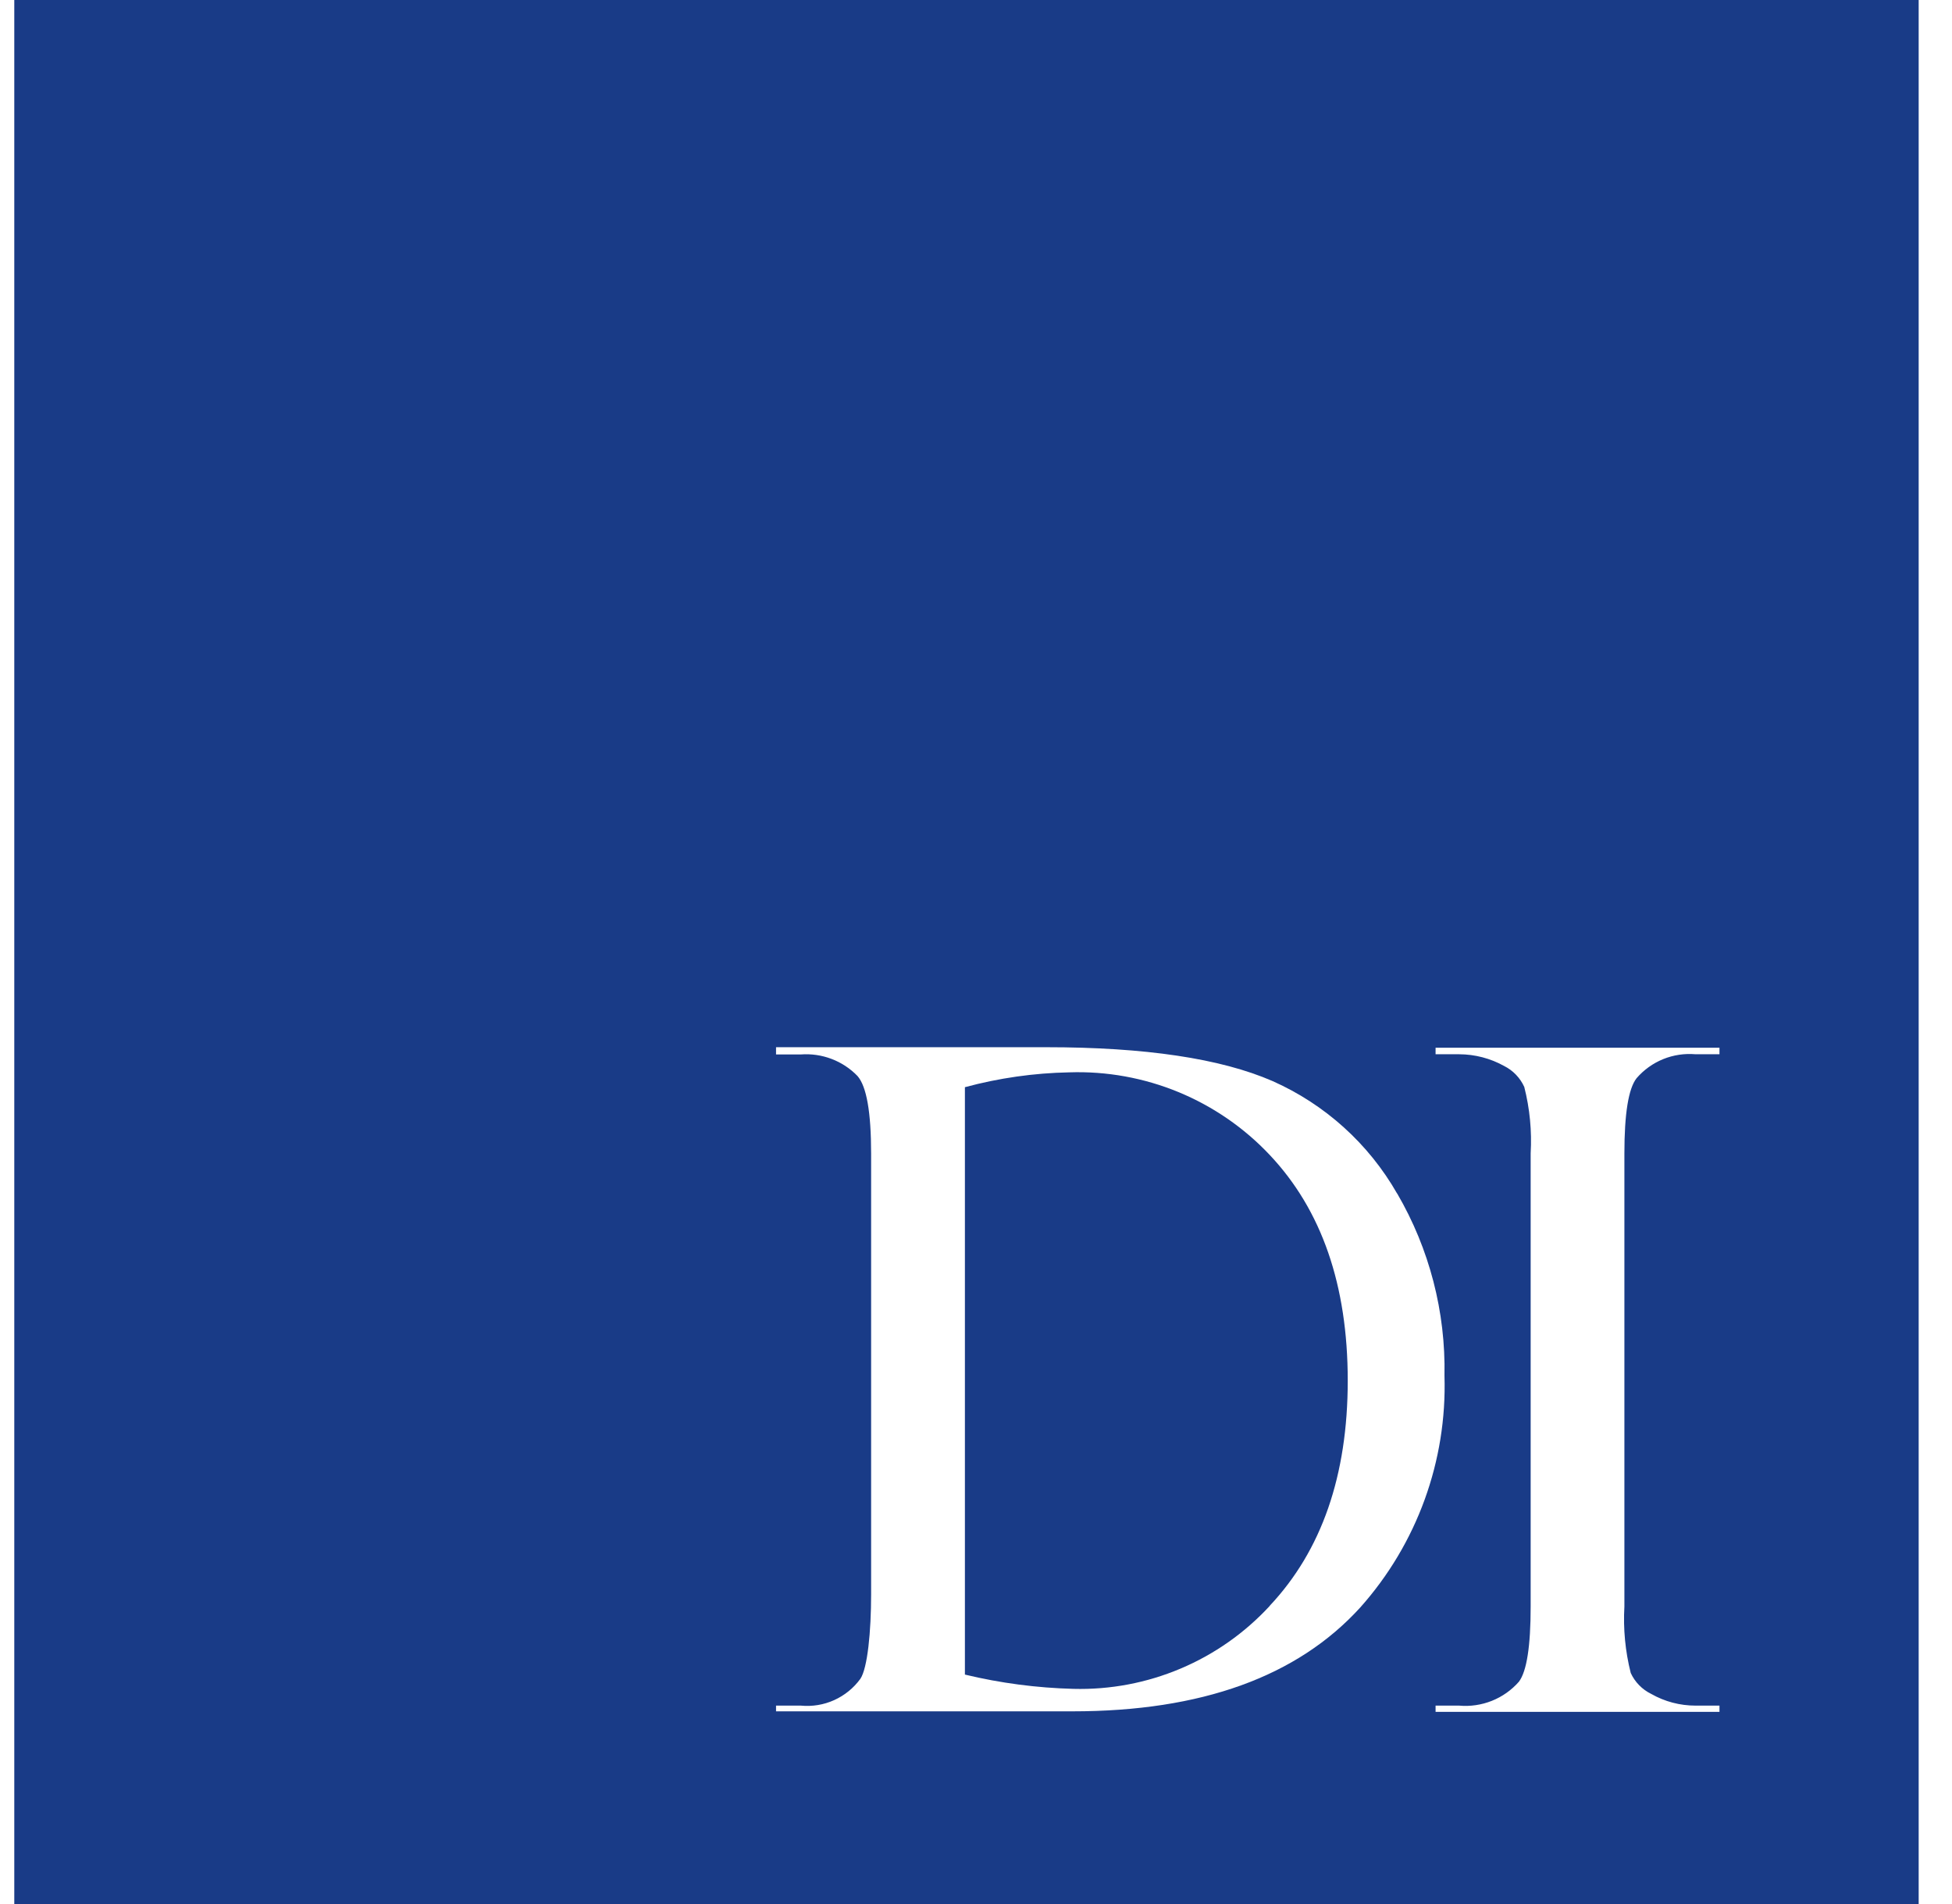
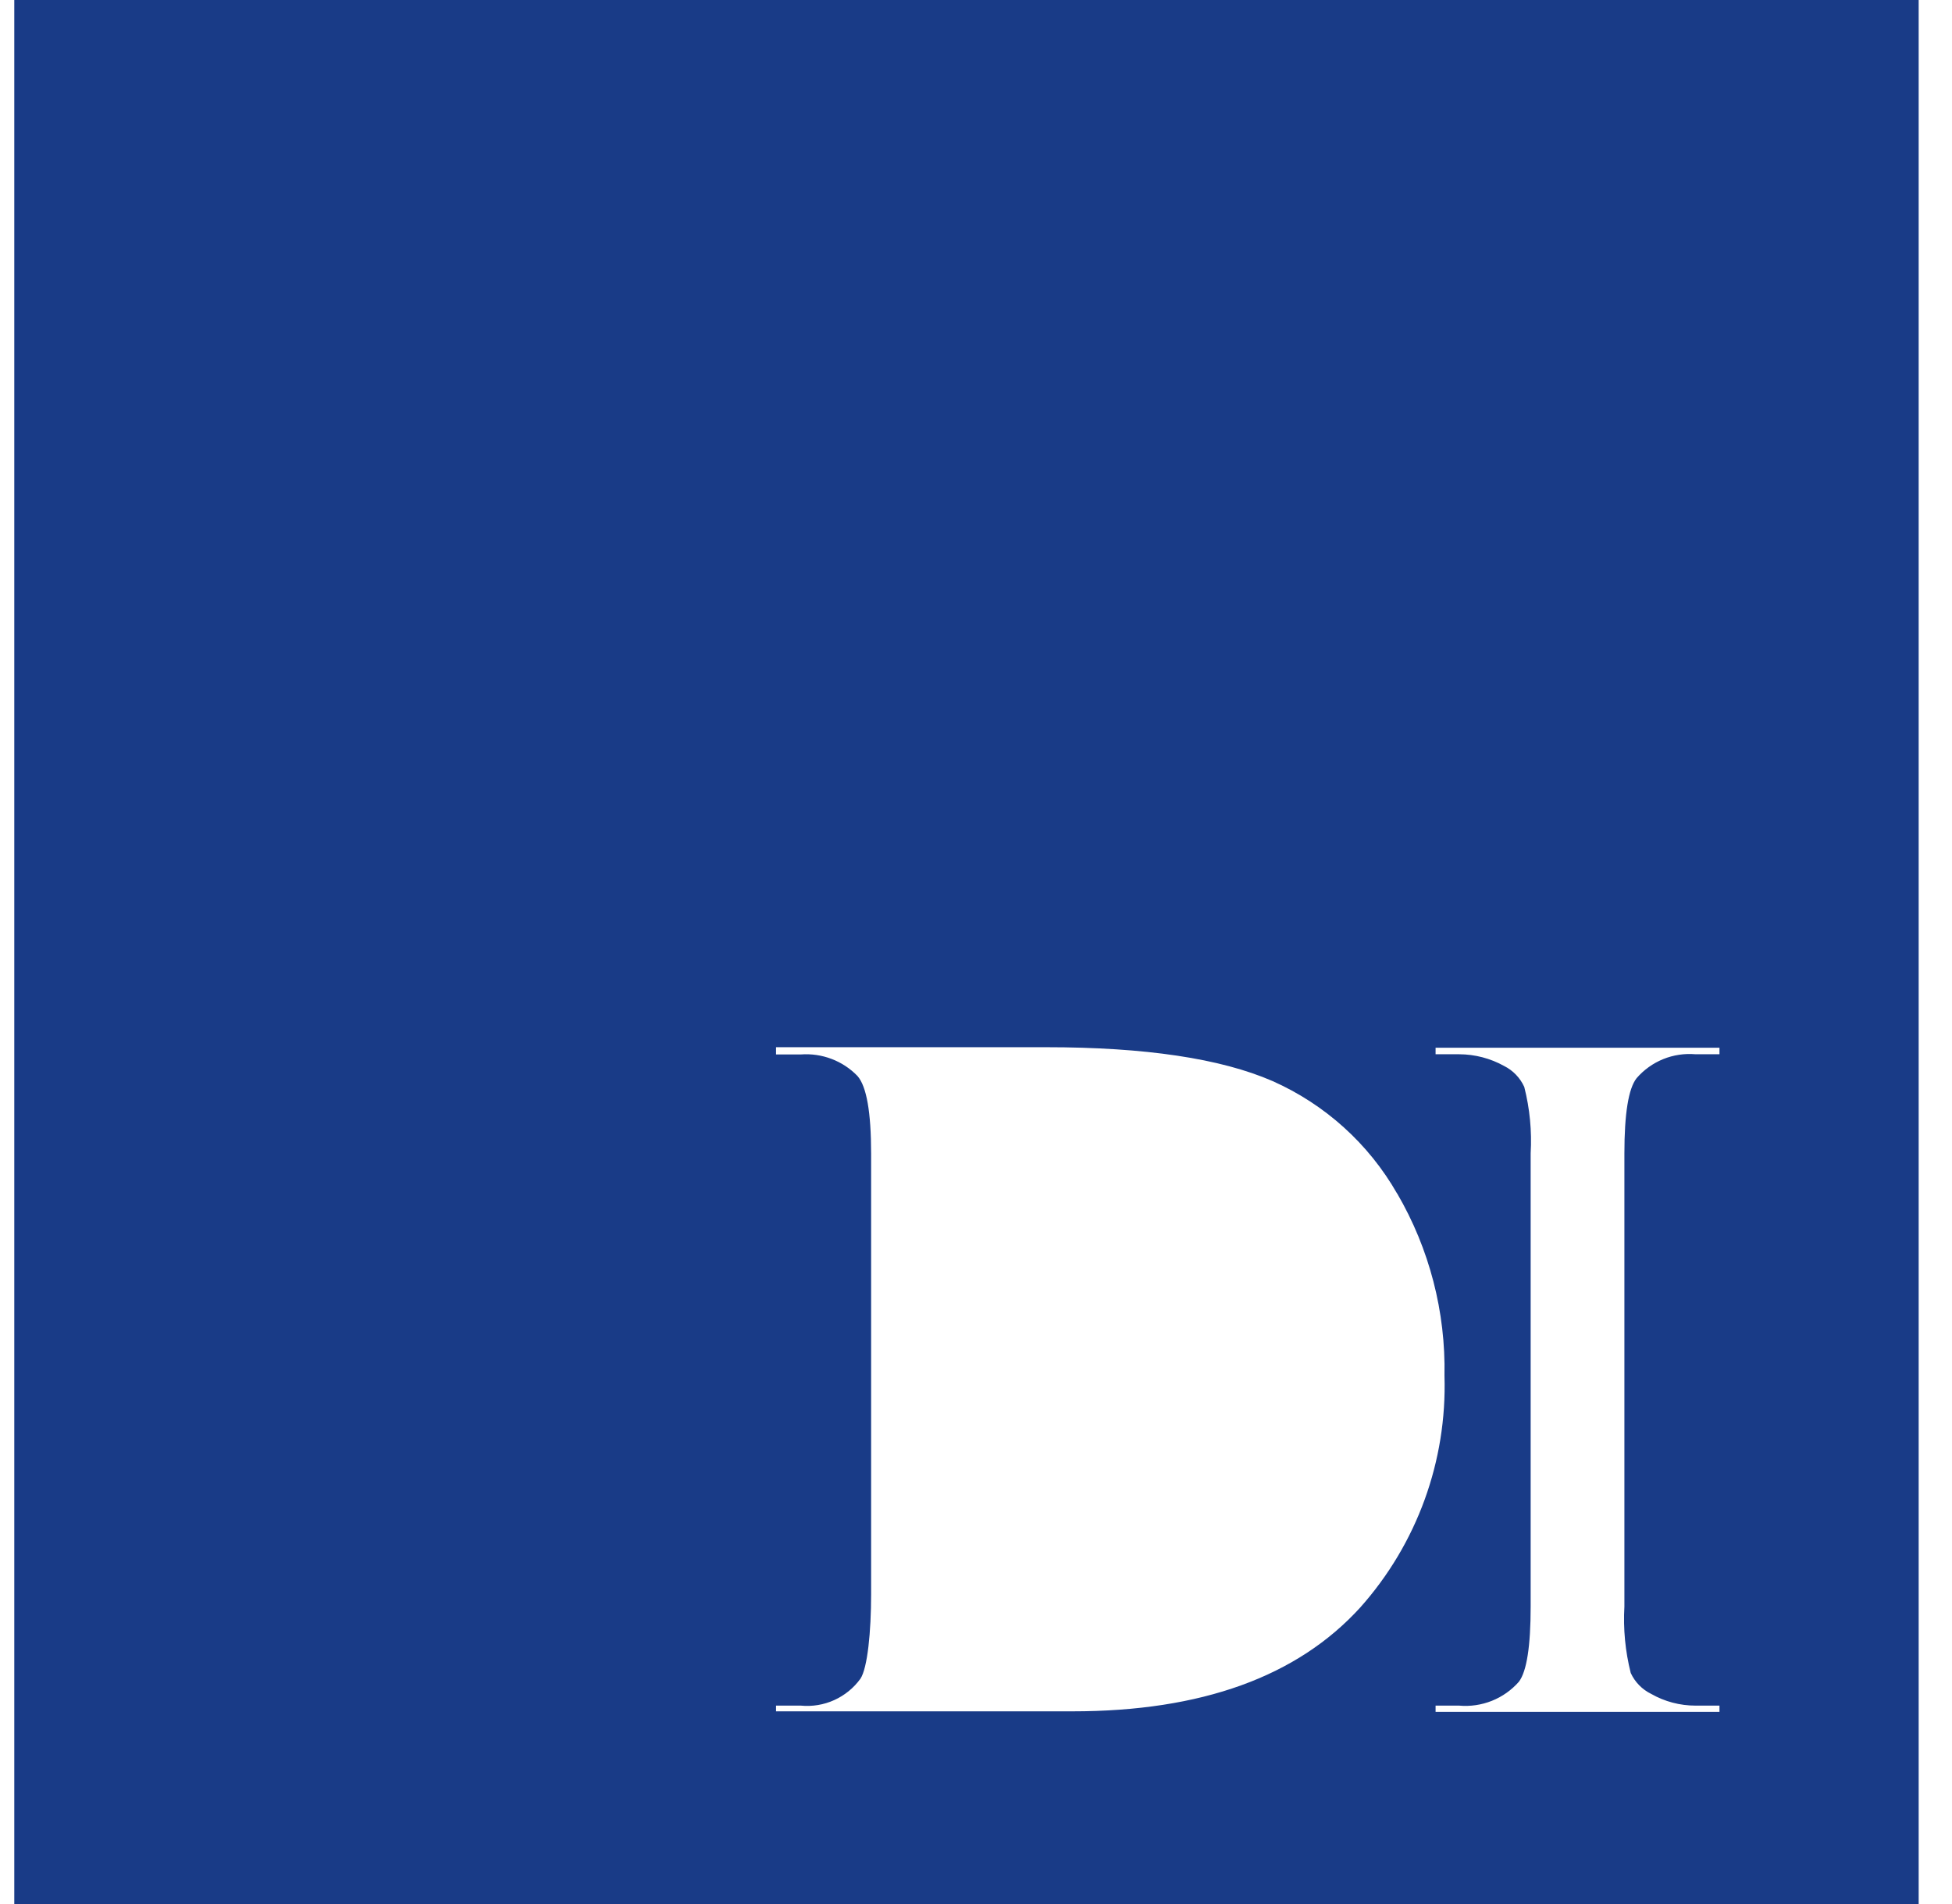
<svg xmlns="http://www.w3.org/2000/svg" width="41" height="40" viewBox="0 0 41 40" fill="none">
  <g clip-path="url(#clip0_1_10)">
-     <path d="M24.797 35.054C25.508 34.754 26.147 34.304 26.67 33.737L26.668 33.736C27.761 32.574 28.308 30.996 28.308 29.004C28.308 27 27.761 25.419 26.668 24.262C26.13 23.691 25.476 23.241 24.751 22.942C24.025 22.643 23.244 22.502 22.46 22.528C21.719 22.542 20.983 22.647 20.267 22.84V35.18C21.015 35.36 21.779 35.46 22.547 35.48C23.319 35.5 24.086 35.355 24.797 35.054Z" fill="#193B87" />
    <path fill-rule="evenodd" clip-rule="evenodd" d="M0.3 0H40.3V40H0.3V0ZM26.726 22.71C27.829 23.199 28.748 24.028 29.346 25.076H29.348C30.024 26.237 30.367 27.561 30.34 28.904C30.395 30.693 29.762 32.434 28.571 33.77C27.249 35.224 25.234 35.952 22.528 35.952H16.3V35.832H16.822C17.062 35.855 17.303 35.815 17.522 35.716C17.741 35.617 17.931 35.462 18.072 35.268C18.222 35.042 18.297 34.278 18.297 33.491V24.236C18.297 23.366 18.202 22.822 18.01 22.604C17.857 22.446 17.672 22.324 17.466 22.246C17.261 22.168 17.041 22.136 16.822 22.152H16.3V22H21.973C24.055 22 25.639 22.237 26.726 22.71ZM31.336 35.731C31.554 35.644 31.749 35.506 31.904 35.329C32.068 35.11 32.15 34.583 32.15 33.748V24.231C32.177 23.761 32.132 23.291 32.016 22.835C31.93 22.645 31.781 22.489 31.594 22.395C31.305 22.234 30.979 22.149 30.647 22.148H30.153V22.011H36.116V22.148H35.614C35.382 22.128 35.149 22.163 34.934 22.25C34.718 22.338 34.527 22.475 34.375 22.651C34.204 22.869 34.119 23.396 34.119 24.232V33.75C34.092 34.219 34.137 34.69 34.252 35.146C34.34 35.338 34.492 35.493 34.682 35.586C34.966 35.748 35.287 35.832 35.614 35.832H36.116V35.963H30.153V35.832H30.648C30.882 35.853 31.118 35.818 31.336 35.731Z" fill="#193B87" />
  </g>
  <defs>
    <clipPath id="clip0_1_10">
      <rect width="40" height="40" fill="white" transform="translate(0.3)" />
    </clipPath>
  </defs>
</svg>